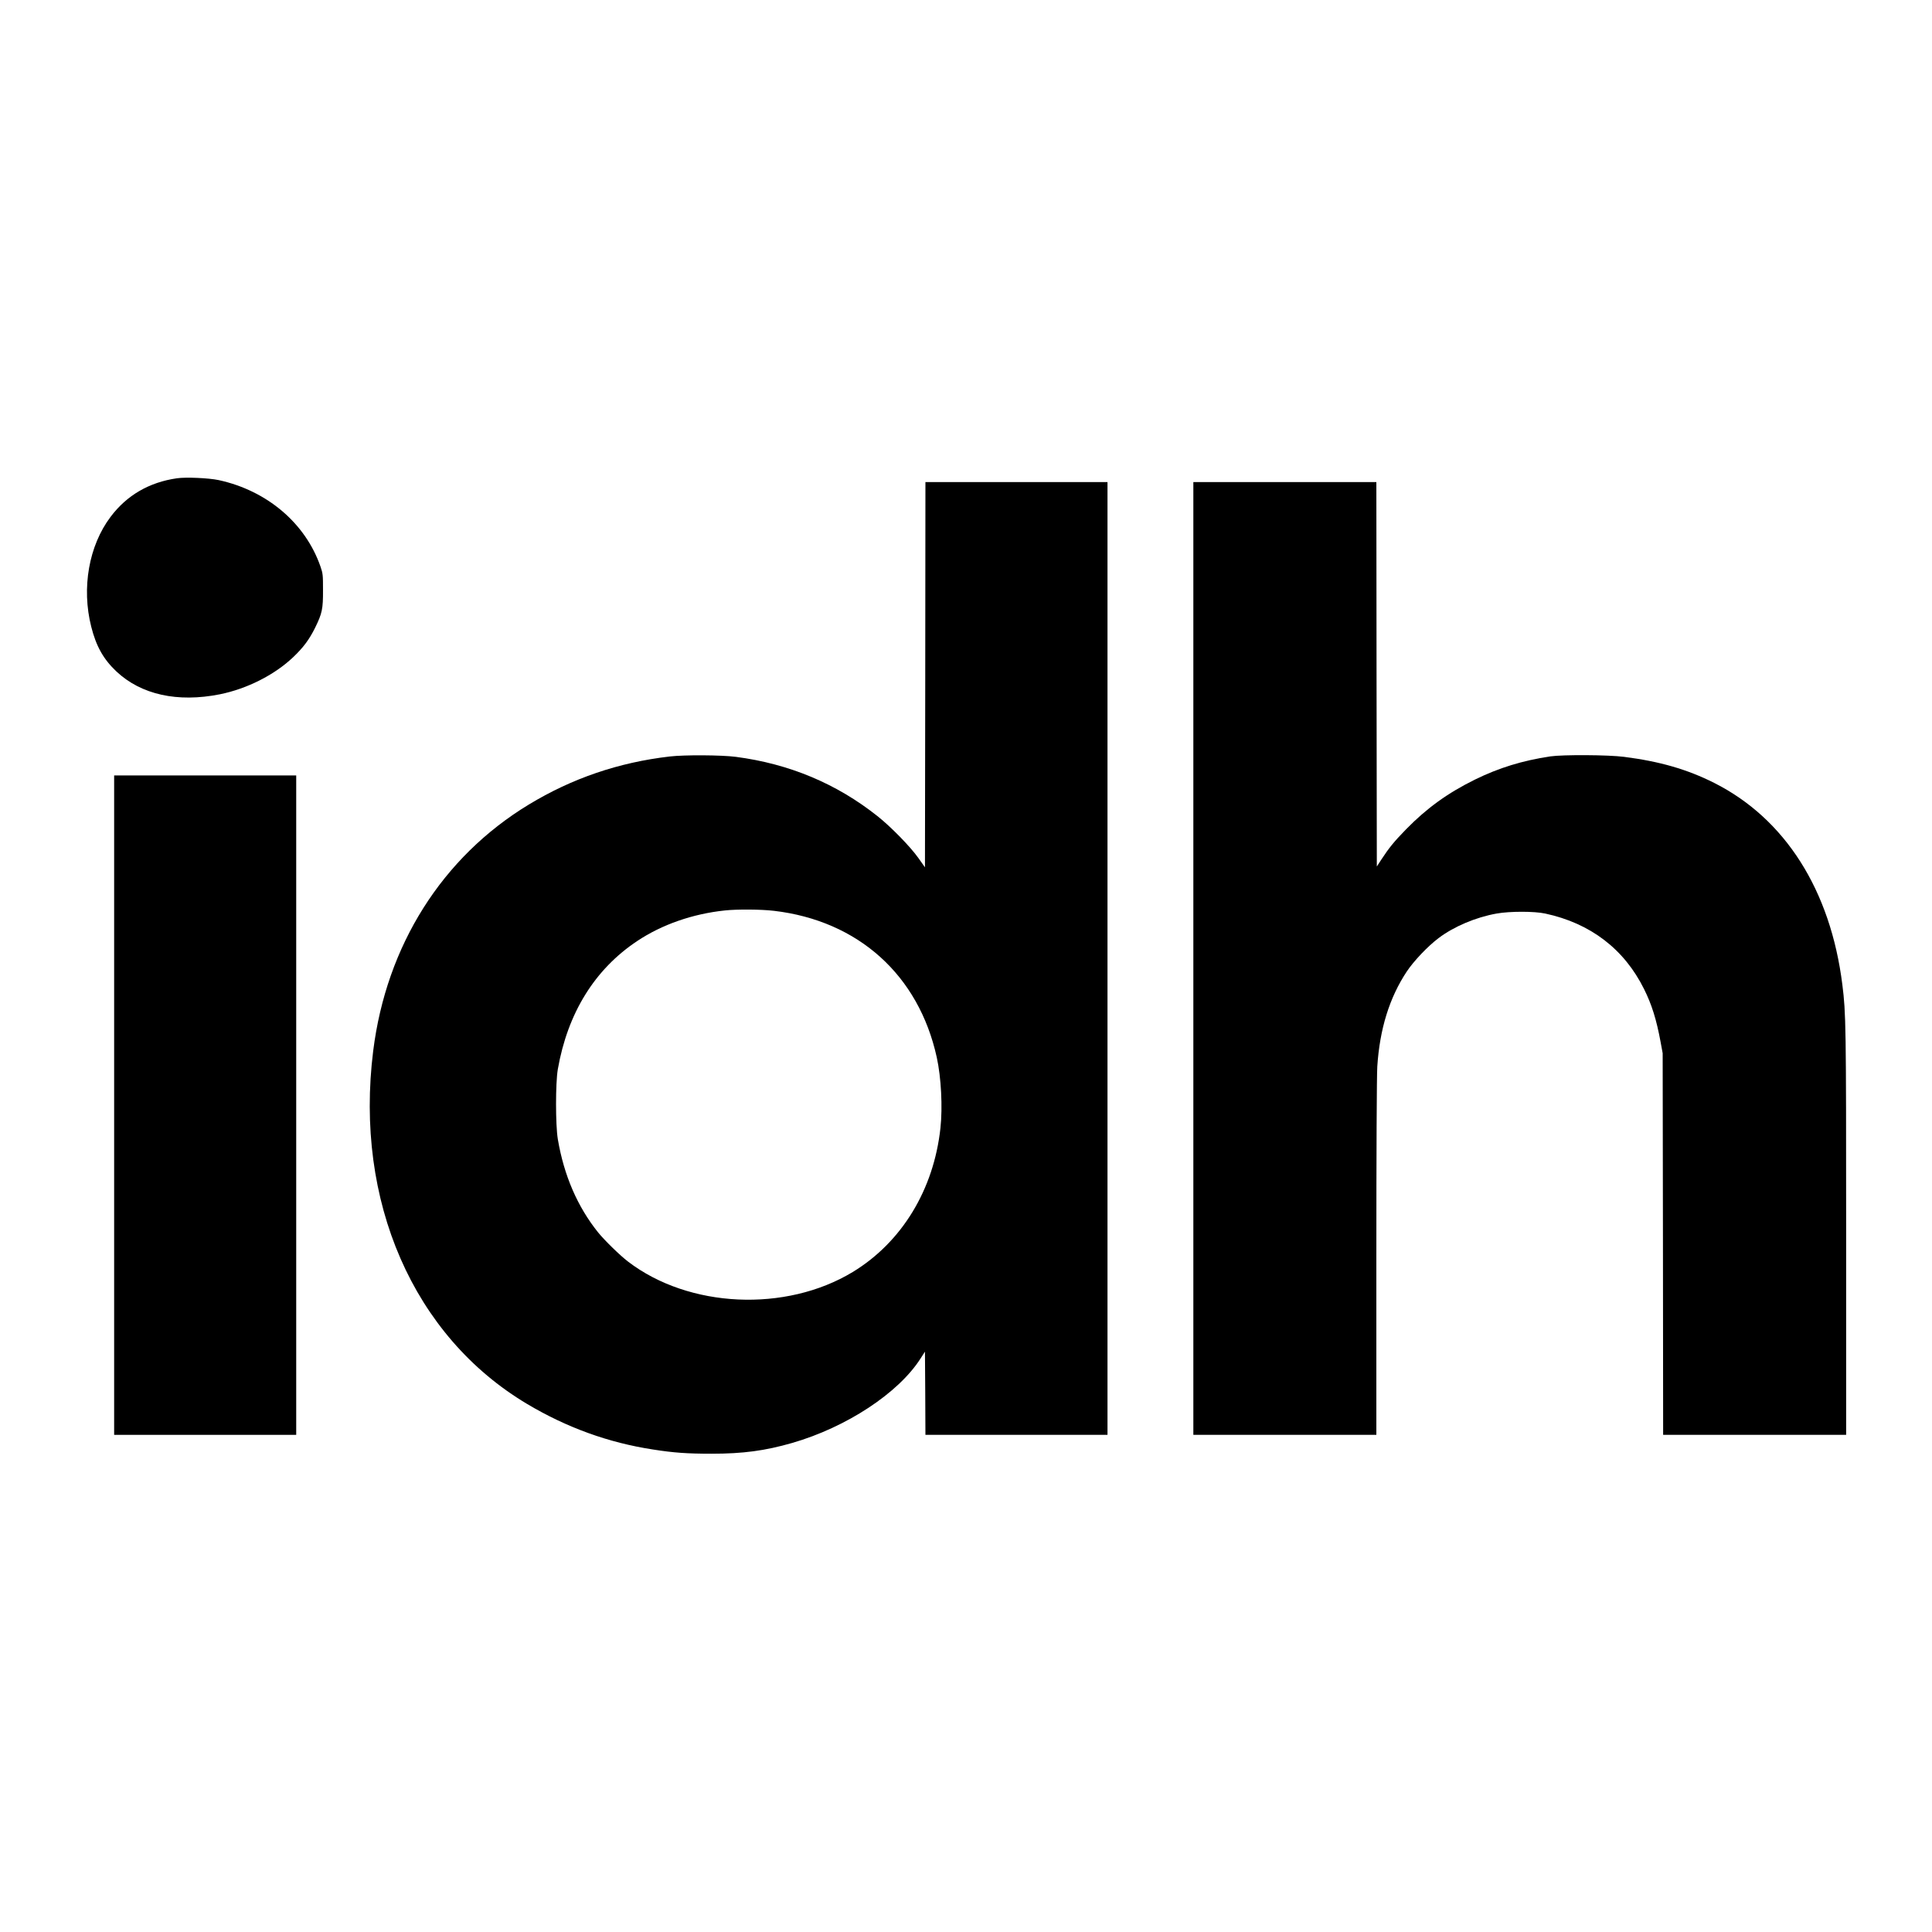
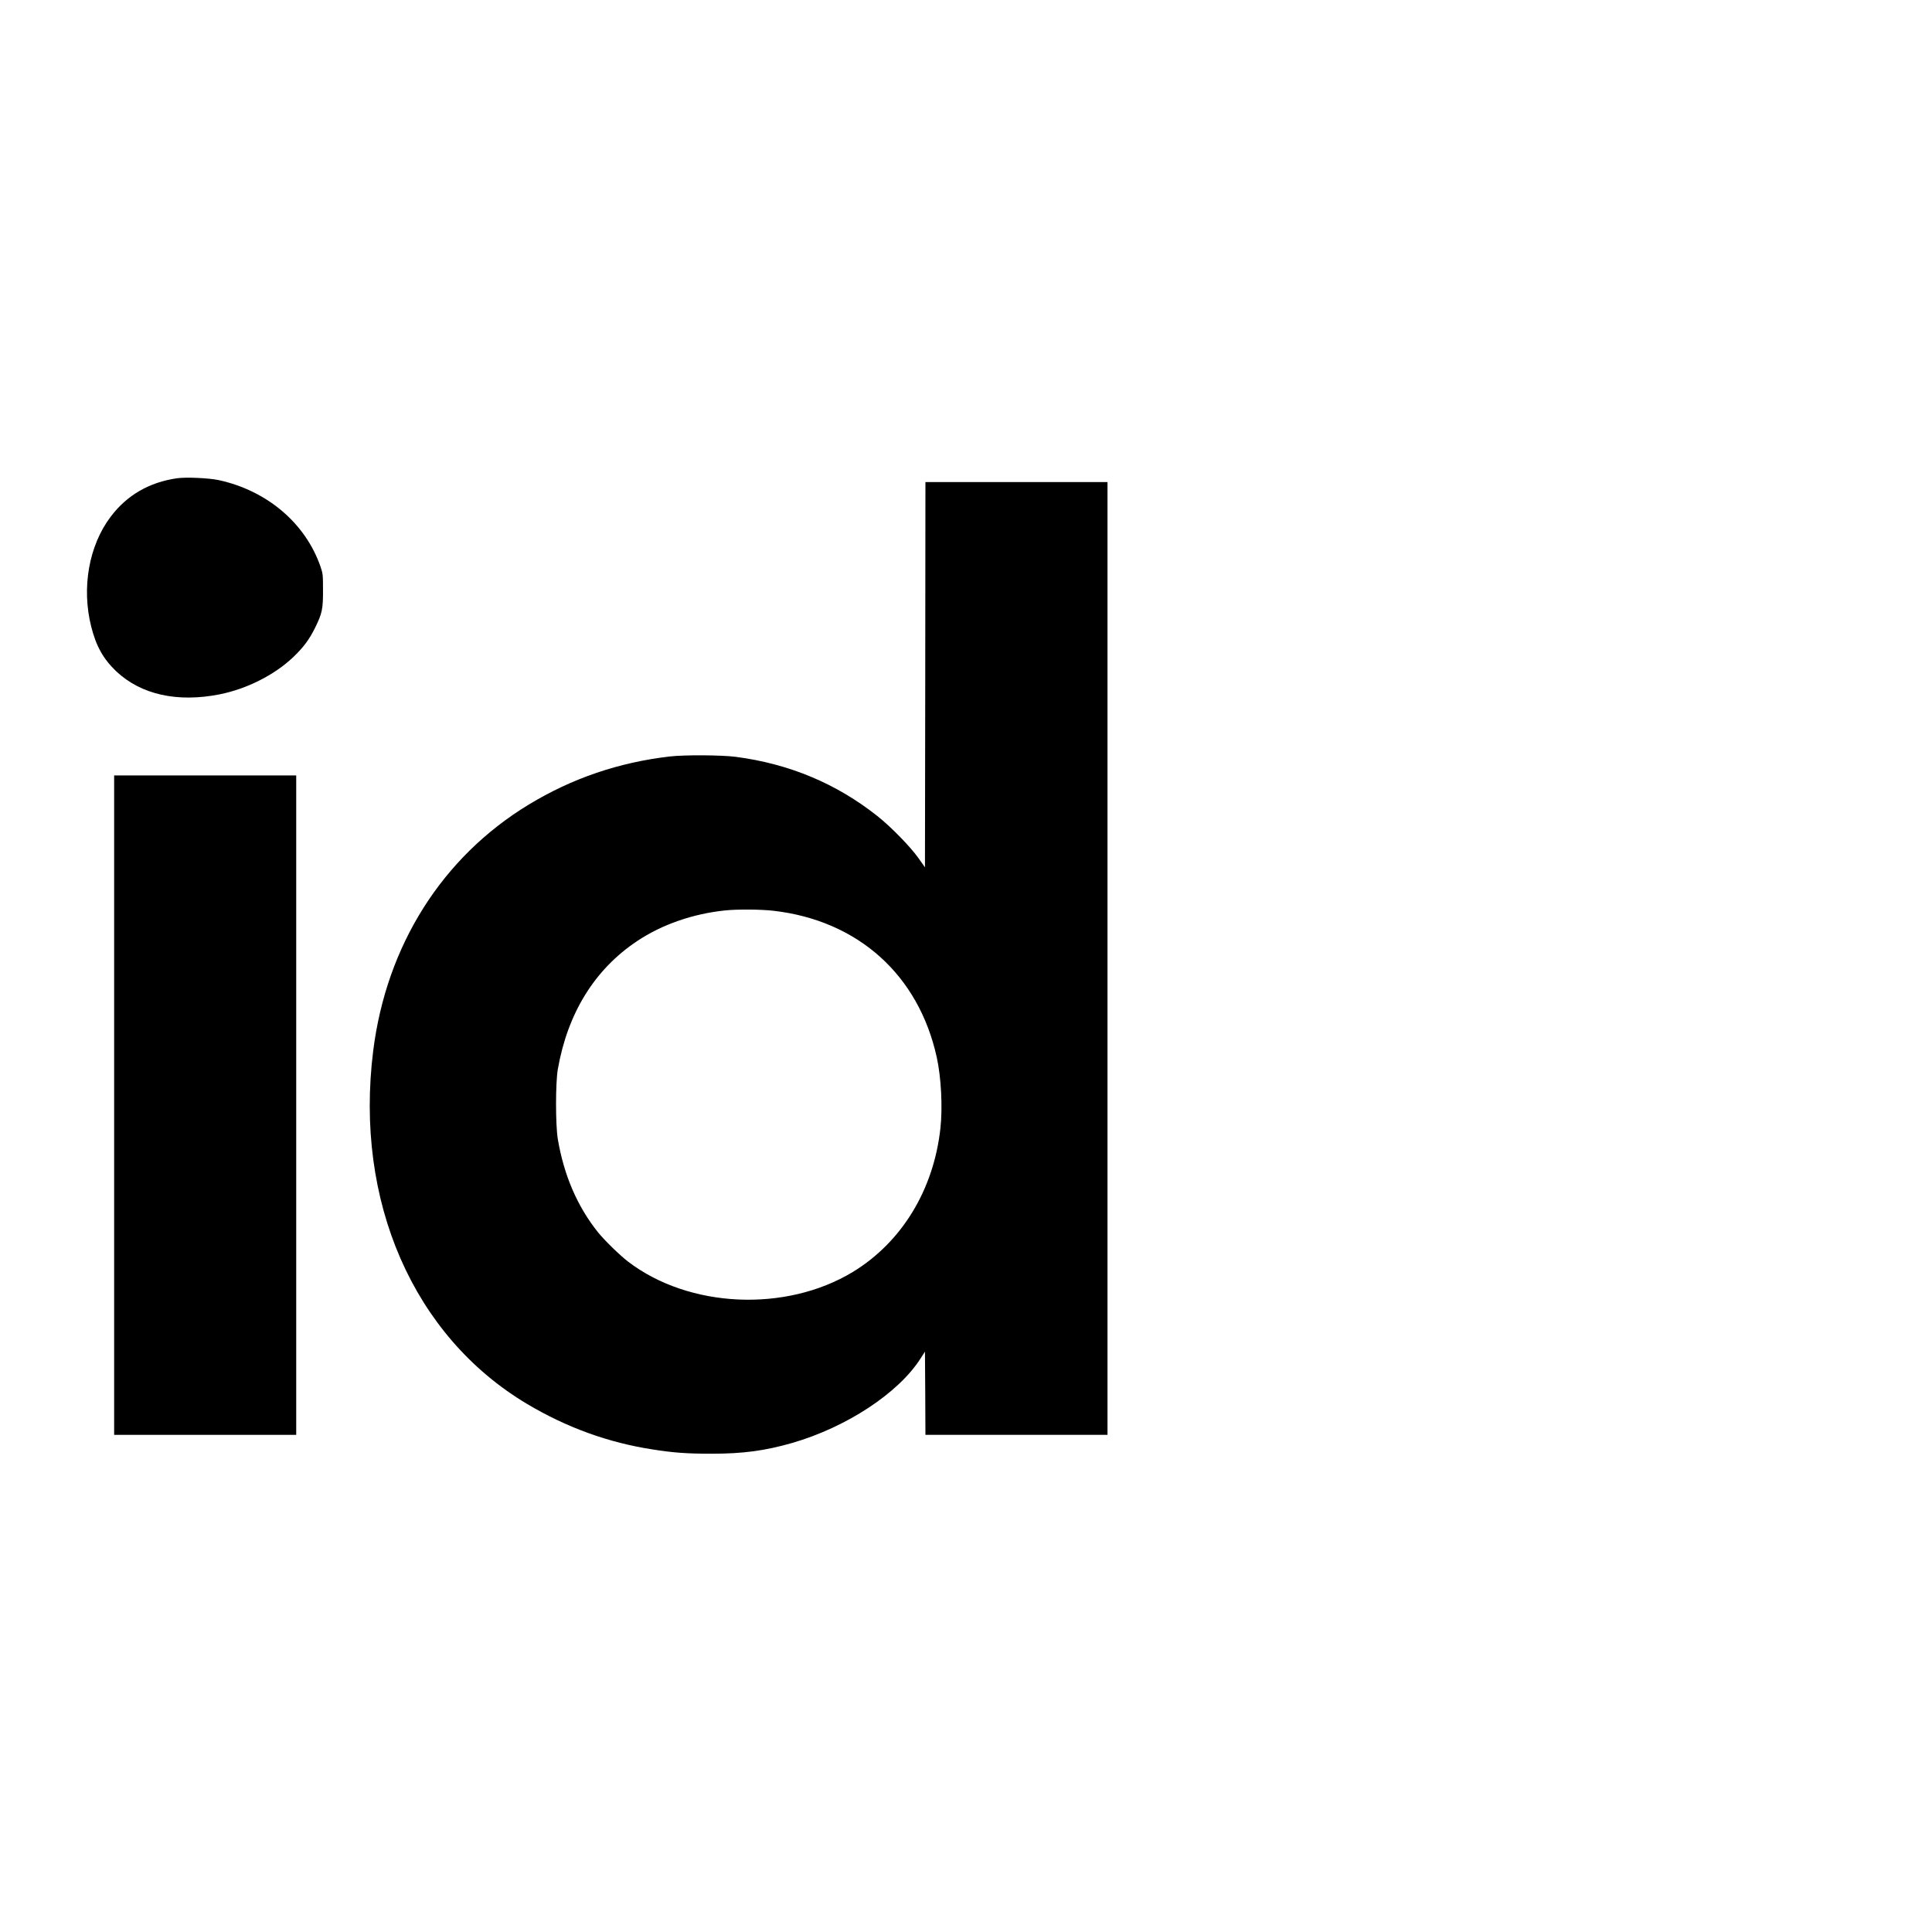
<svg xmlns="http://www.w3.org/2000/svg" version="1.0" width="2048pt" height="2048pt" viewBox="0 0 2048 2048" preserveAspectRatio="xMidYMid meet">
  <g transform="translate(0,2048) scale(0.1,-0.1)" fill="#000000" stroke="none">
    <path d="M1875 15410 c-293 -42 -531 -180 -703 -409 -230 -305 -309 -753 -205 -1164 52 -207 129 -344 266 -474 263 -247 648 -332 1097 -243 287 58 577 204 775 391 111 105 174 191 235 314 75 153 85 200 84 400 0 160 -1 175 -27 250 -160 460 -567 805 -1080 916 -104 22 -346 33 -442 19z" />
    <path d="M9808 13328 l-3 -2042 -70 99 c-85 120 -292 332 -435 445 -434 344 -934 553 -1499 627 -154 20 -547 22 -701 4 -542 -63 -1035 -231 -1495 -510 -918 -557 -1509 -1493 -1649 -2611 -199 -1593 425 -3025 1634 -3744 419 -249 860 -409 1330 -481 222 -35 364 -45 625 -45 330 0 564 31 852 114 575 166 1127 528 1361 895 l47 73 3 -441 2 -441 965 0 965 0 0 5050 0 5050 -965 0 -965 0 -2 -2042z m-1604 -2503 c894 -105 1534 -681 1726 -1553 47 -213 63 -530 39 -750 -71 -654 -410 -1210 -930 -1526 -711 -430 -1737 -383 -2382 111 -86 66 -248 224 -317 309 -219 273 -362 604 -427 989 -25 153 -25 593 0 740 104 596 391 1060 842 1360 261 174 587 288 930 324 133 14 382 12 519 -4z" />
-     <path d="M12650 10320 l0 -5050 970 0 970 0 0 1878 c0 1099 4 1939 10 2027 26 399 129 729 312 1006 77 115 224 269 338 355 163 123 395 221 615 260 140 25 399 25 515 0 479 -103 837 -376 1048 -801 82 -165 131 -322 175 -560 l22 -120 3 -2022 2 -2023 970 0 970 0 0 2148 c0 2195 -2 2319 -40 2622 -125 1004 -607 1762 -1359 2141 -286 144 -578 228 -955 276 -170 22 -649 24 -781 5 -298 -45 -545 -121 -800 -246 -290 -143 -512 -304 -730 -527 -128 -131 -181 -197 -261 -319 l-49 -75 -3 2038 -2 2037 -970 0 -970 0 0 -5050z" />
    <path d="M1210 8765 l0 -3495 965 0 965 0 0 3495 0 3495 -965 0 -965 0 0 -3495z" />
  </g>
</svg>